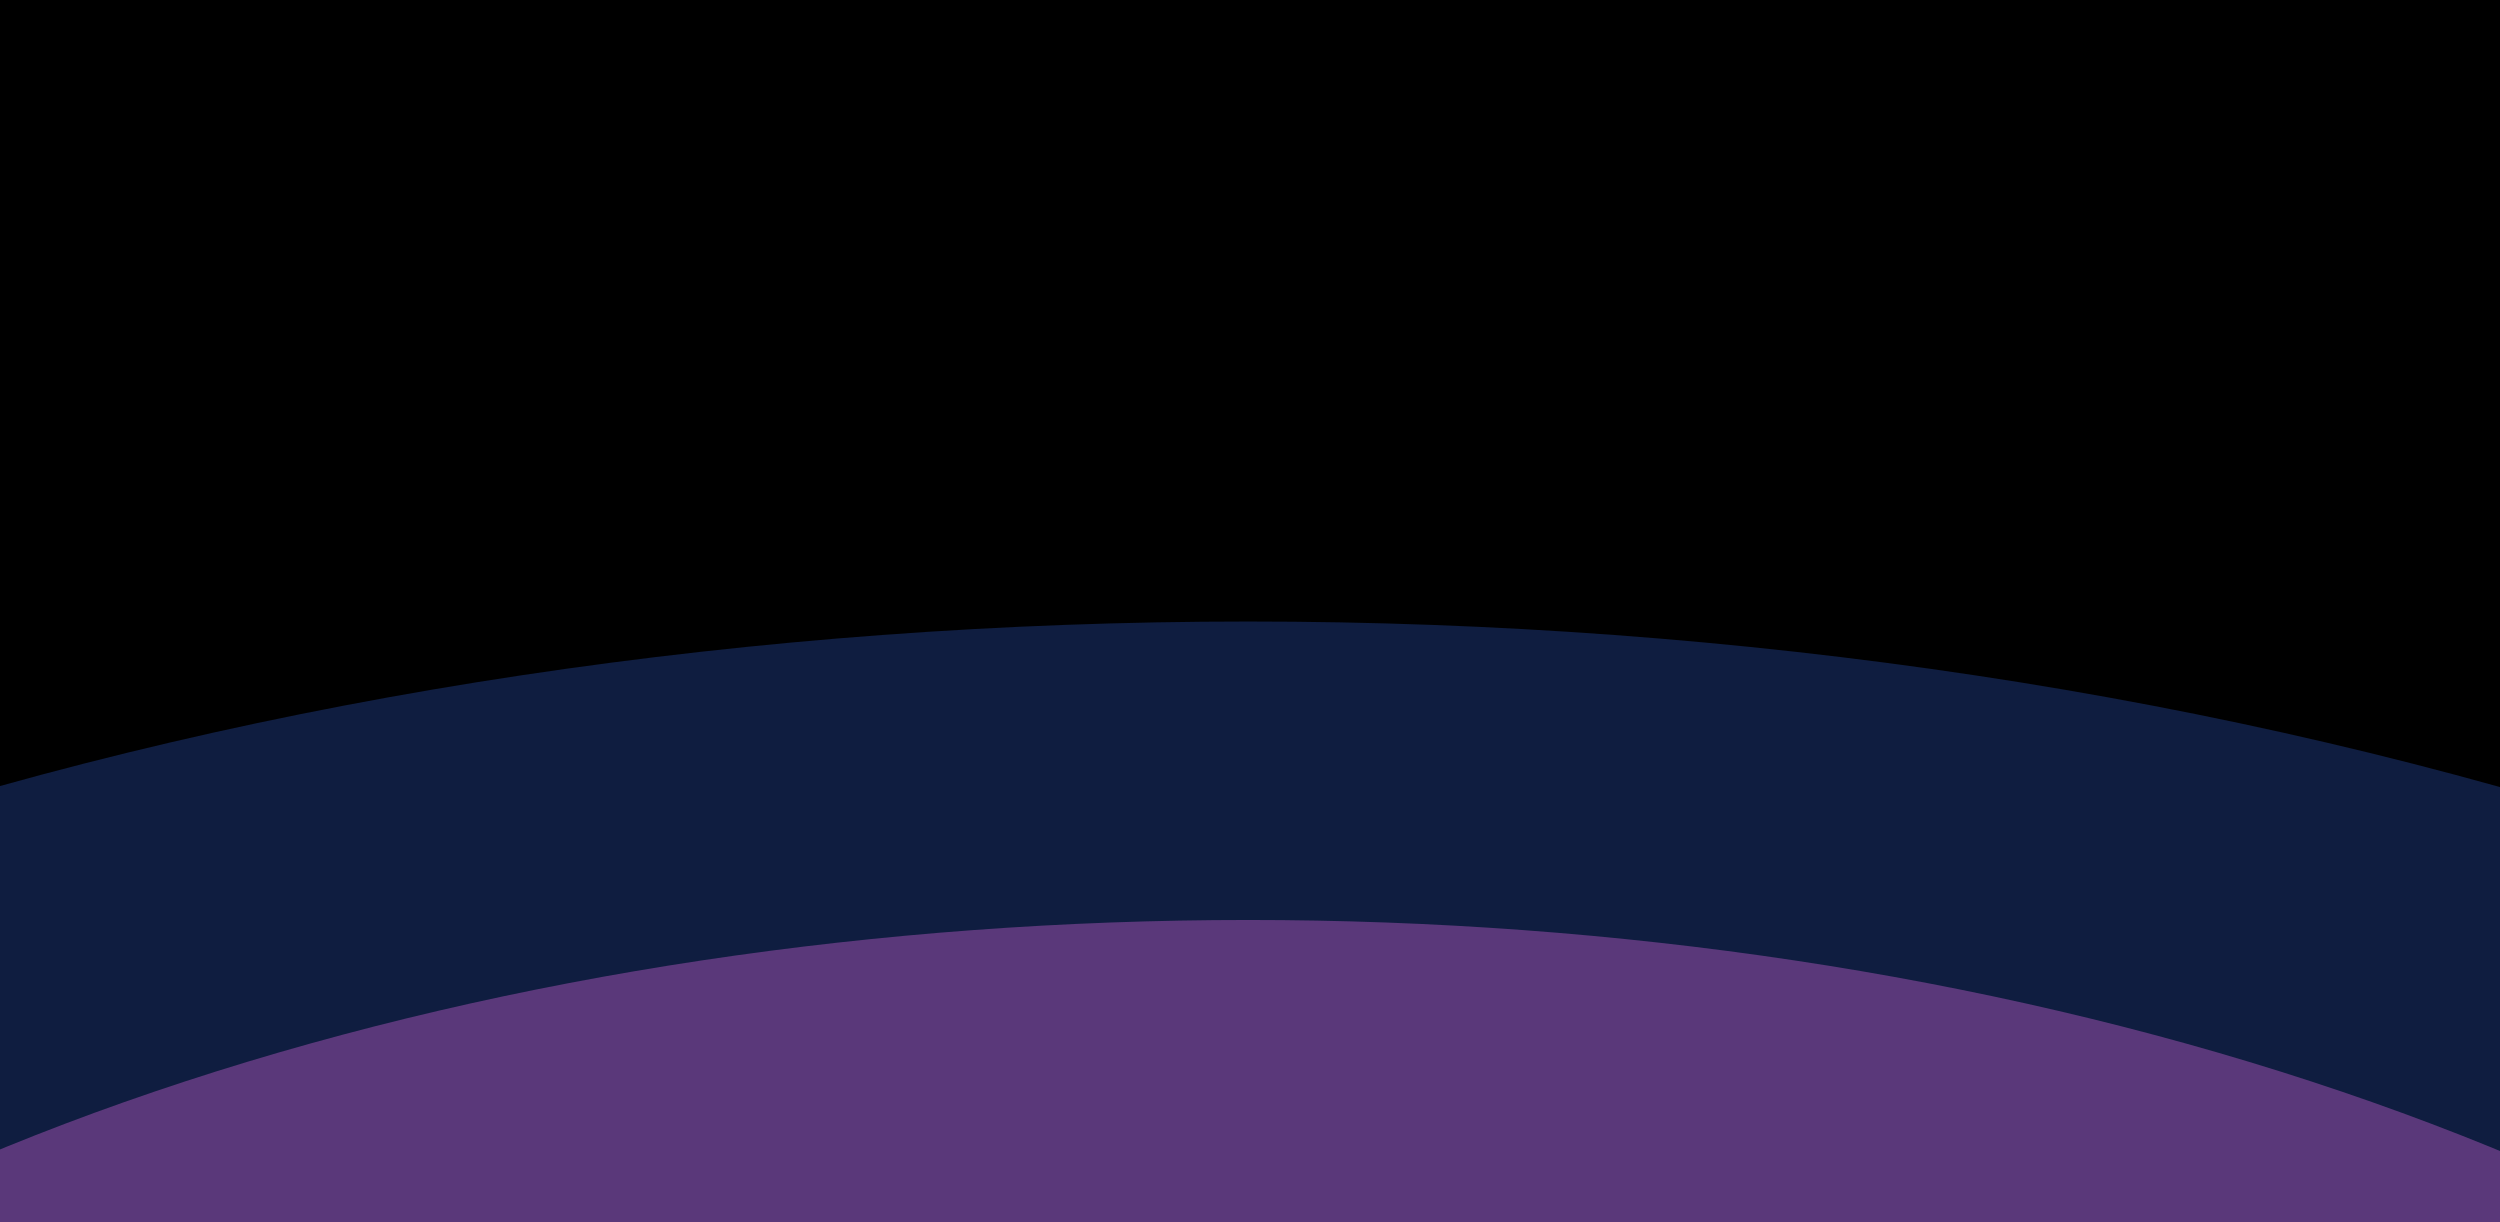
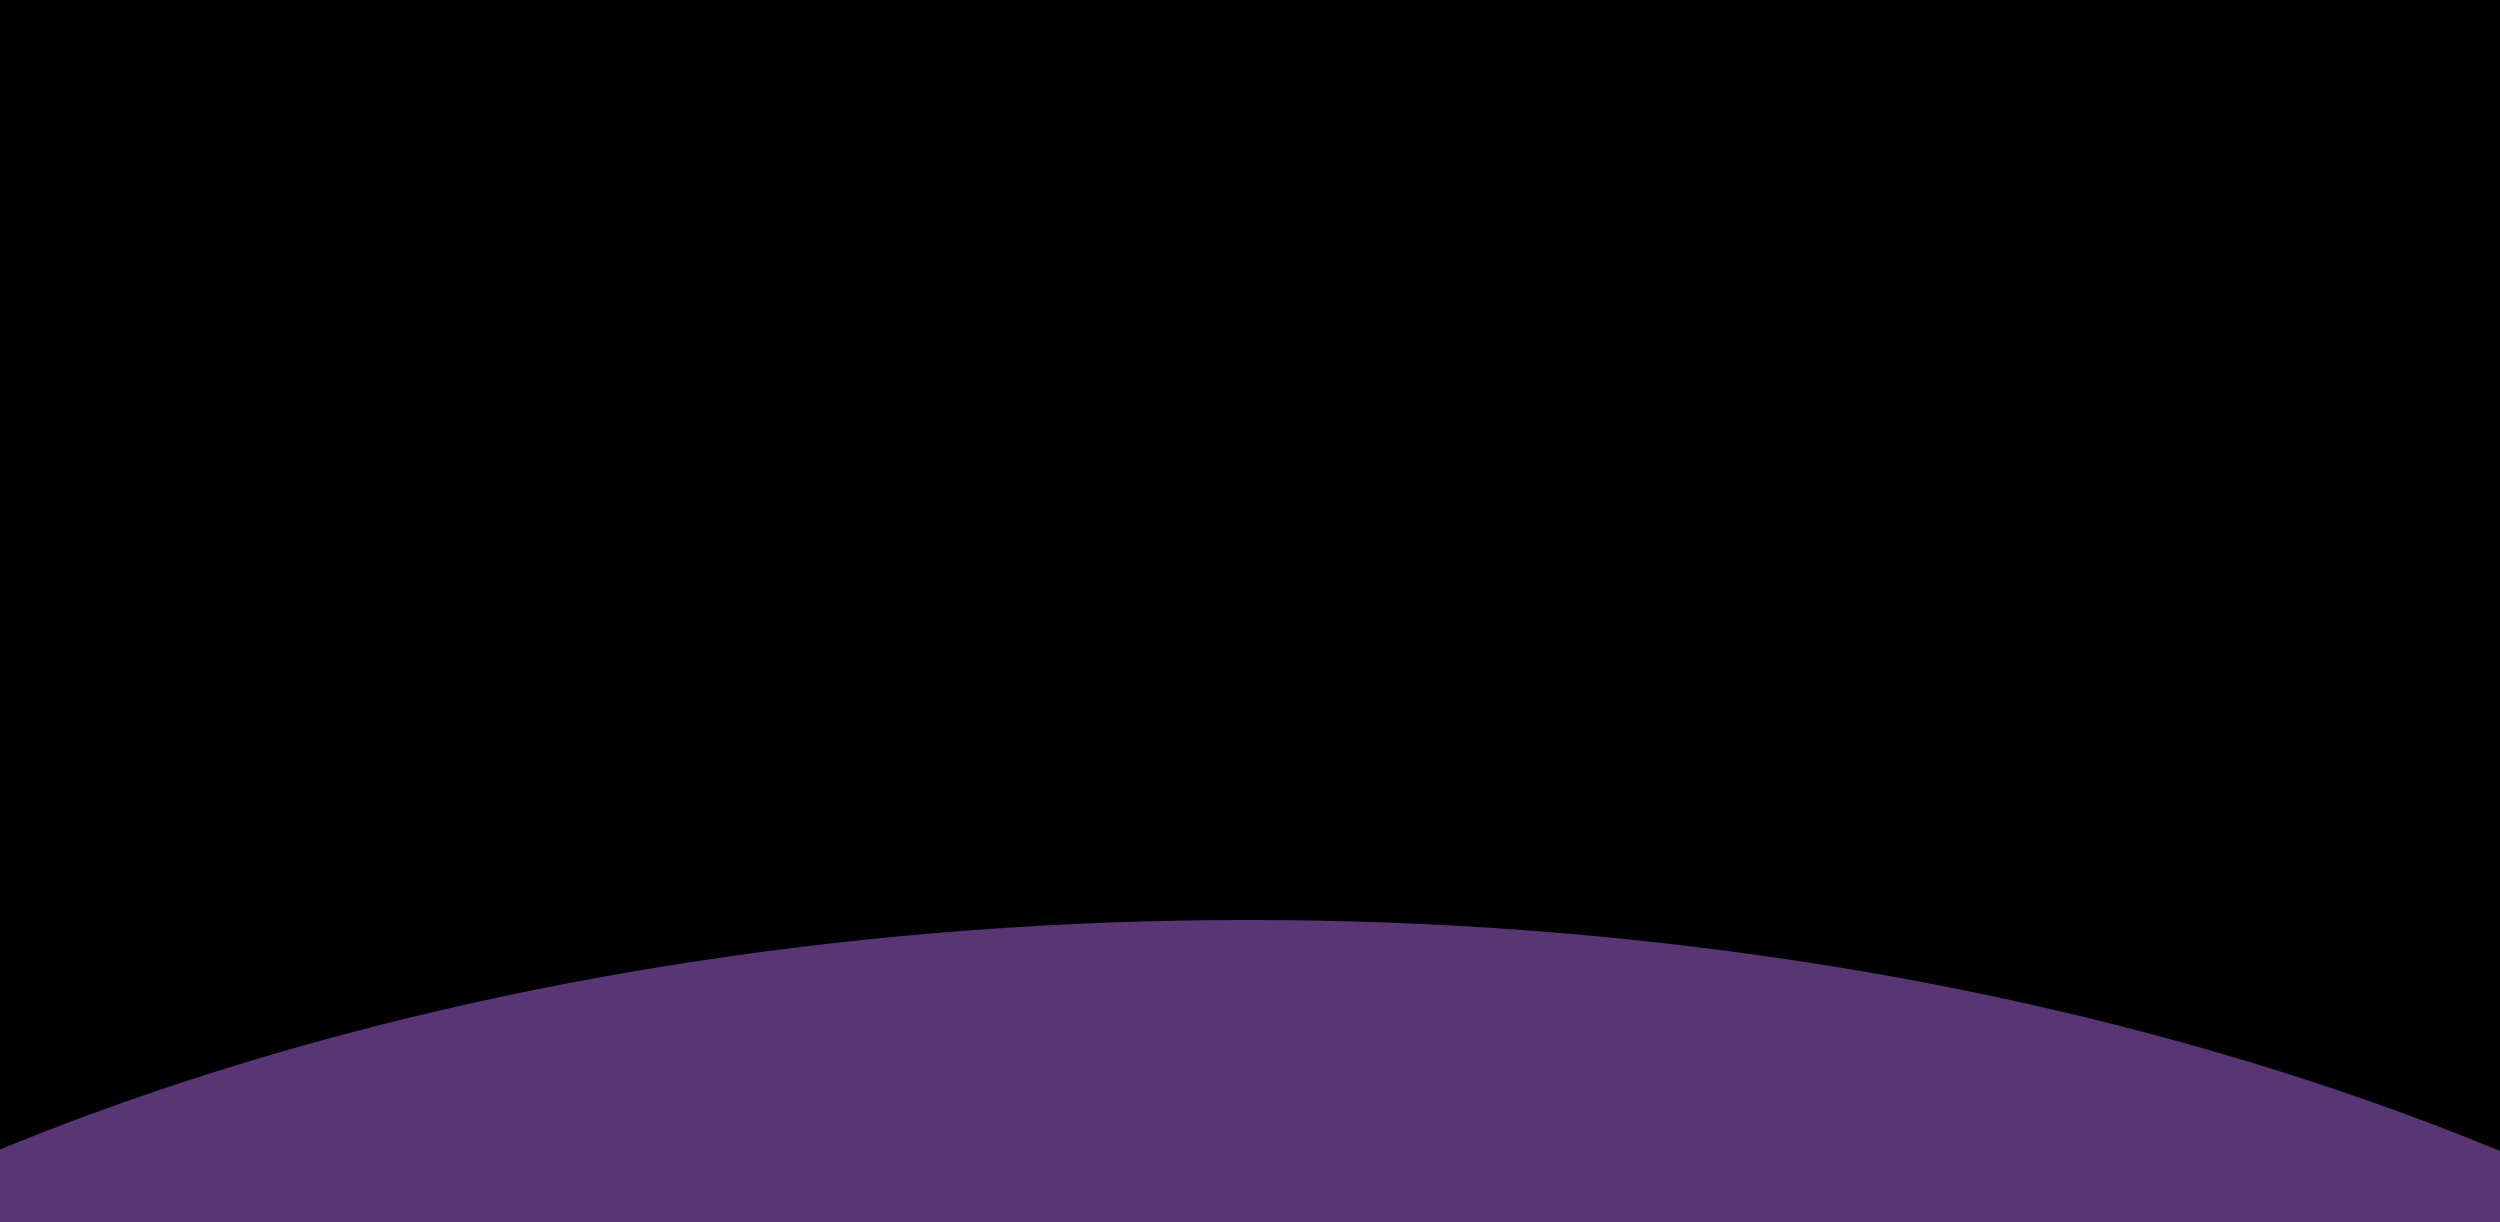
<svg xmlns="http://www.w3.org/2000/svg" width="1440" height="704" fill="none">
  <g clip-path="url(#a)">
    <path fill="#000" d="M0 0h1440v704H0z" />
    <g opacity=".5">
      <g filter="url(#b)" opacity=".5">
-         <ellipse cx="718.925" cy="1283.5" fill="#3B72FF" rx="1630.93" ry="925.5" />
-       </g>
+         </g>
      <g filter="url(#c)" opacity=".9">
        <ellipse cx="718.925" cy="1224.22" fill="#C376FF" rx="1224.86" ry="694.31" />
      </g>
      <g filter="url(#d)" opacity=".9">
        <ellipse cx="718.925" cy="1173.83" fill="#FFDB95" rx="694.31" ry="393.467" />
      </g>
    </g>
  </g>
  <defs>
    <filter id="b" width="3861.85" height="2451" x="-1212" y="58" color-interpolation-filters="sRGB" filterUnits="userSpaceOnUse">
      <feFlood flood-opacity="0" result="BackgroundImageFix" />
      <feBlend in="SourceGraphic" in2="BackgroundImageFix" result="shape" />
      <feGaussianBlur result="effect1_foregroundBlur_1_4435" stdDeviation="150" />
    </filter>
    <filter id="c" width="3049.72" height="1988.62" x="-805.936" y="229.91" color-interpolation-filters="sRGB" filterUnits="userSpaceOnUse">
      <feFlood flood-opacity="0" result="BackgroundImageFix" />
      <feBlend in="SourceGraphic" in2="BackgroundImageFix" result="shape" />
      <feGaussianBlur result="effect1_foregroundBlur_1_4435" stdDeviation="150" />
    </filter>
    <filter id="d" width="1988.62" height="1386.93" x="-275.385" y="480.366" color-interpolation-filters="sRGB" filterUnits="userSpaceOnUse">
      <feFlood flood-opacity="0" result="BackgroundImageFix" />
      <feBlend in="SourceGraphic" in2="BackgroundImageFix" result="shape" />
      <feGaussianBlur result="effect1_foregroundBlur_1_4435" stdDeviation="150" />
    </filter>
    <clipPath id="a">
-       <path fill="#fff" d="M0 0h1440v704H0z" />
+       <path fill="#fff" d="M0 0h1440v704H0" />
    </clipPath>
  </defs>
</svg>